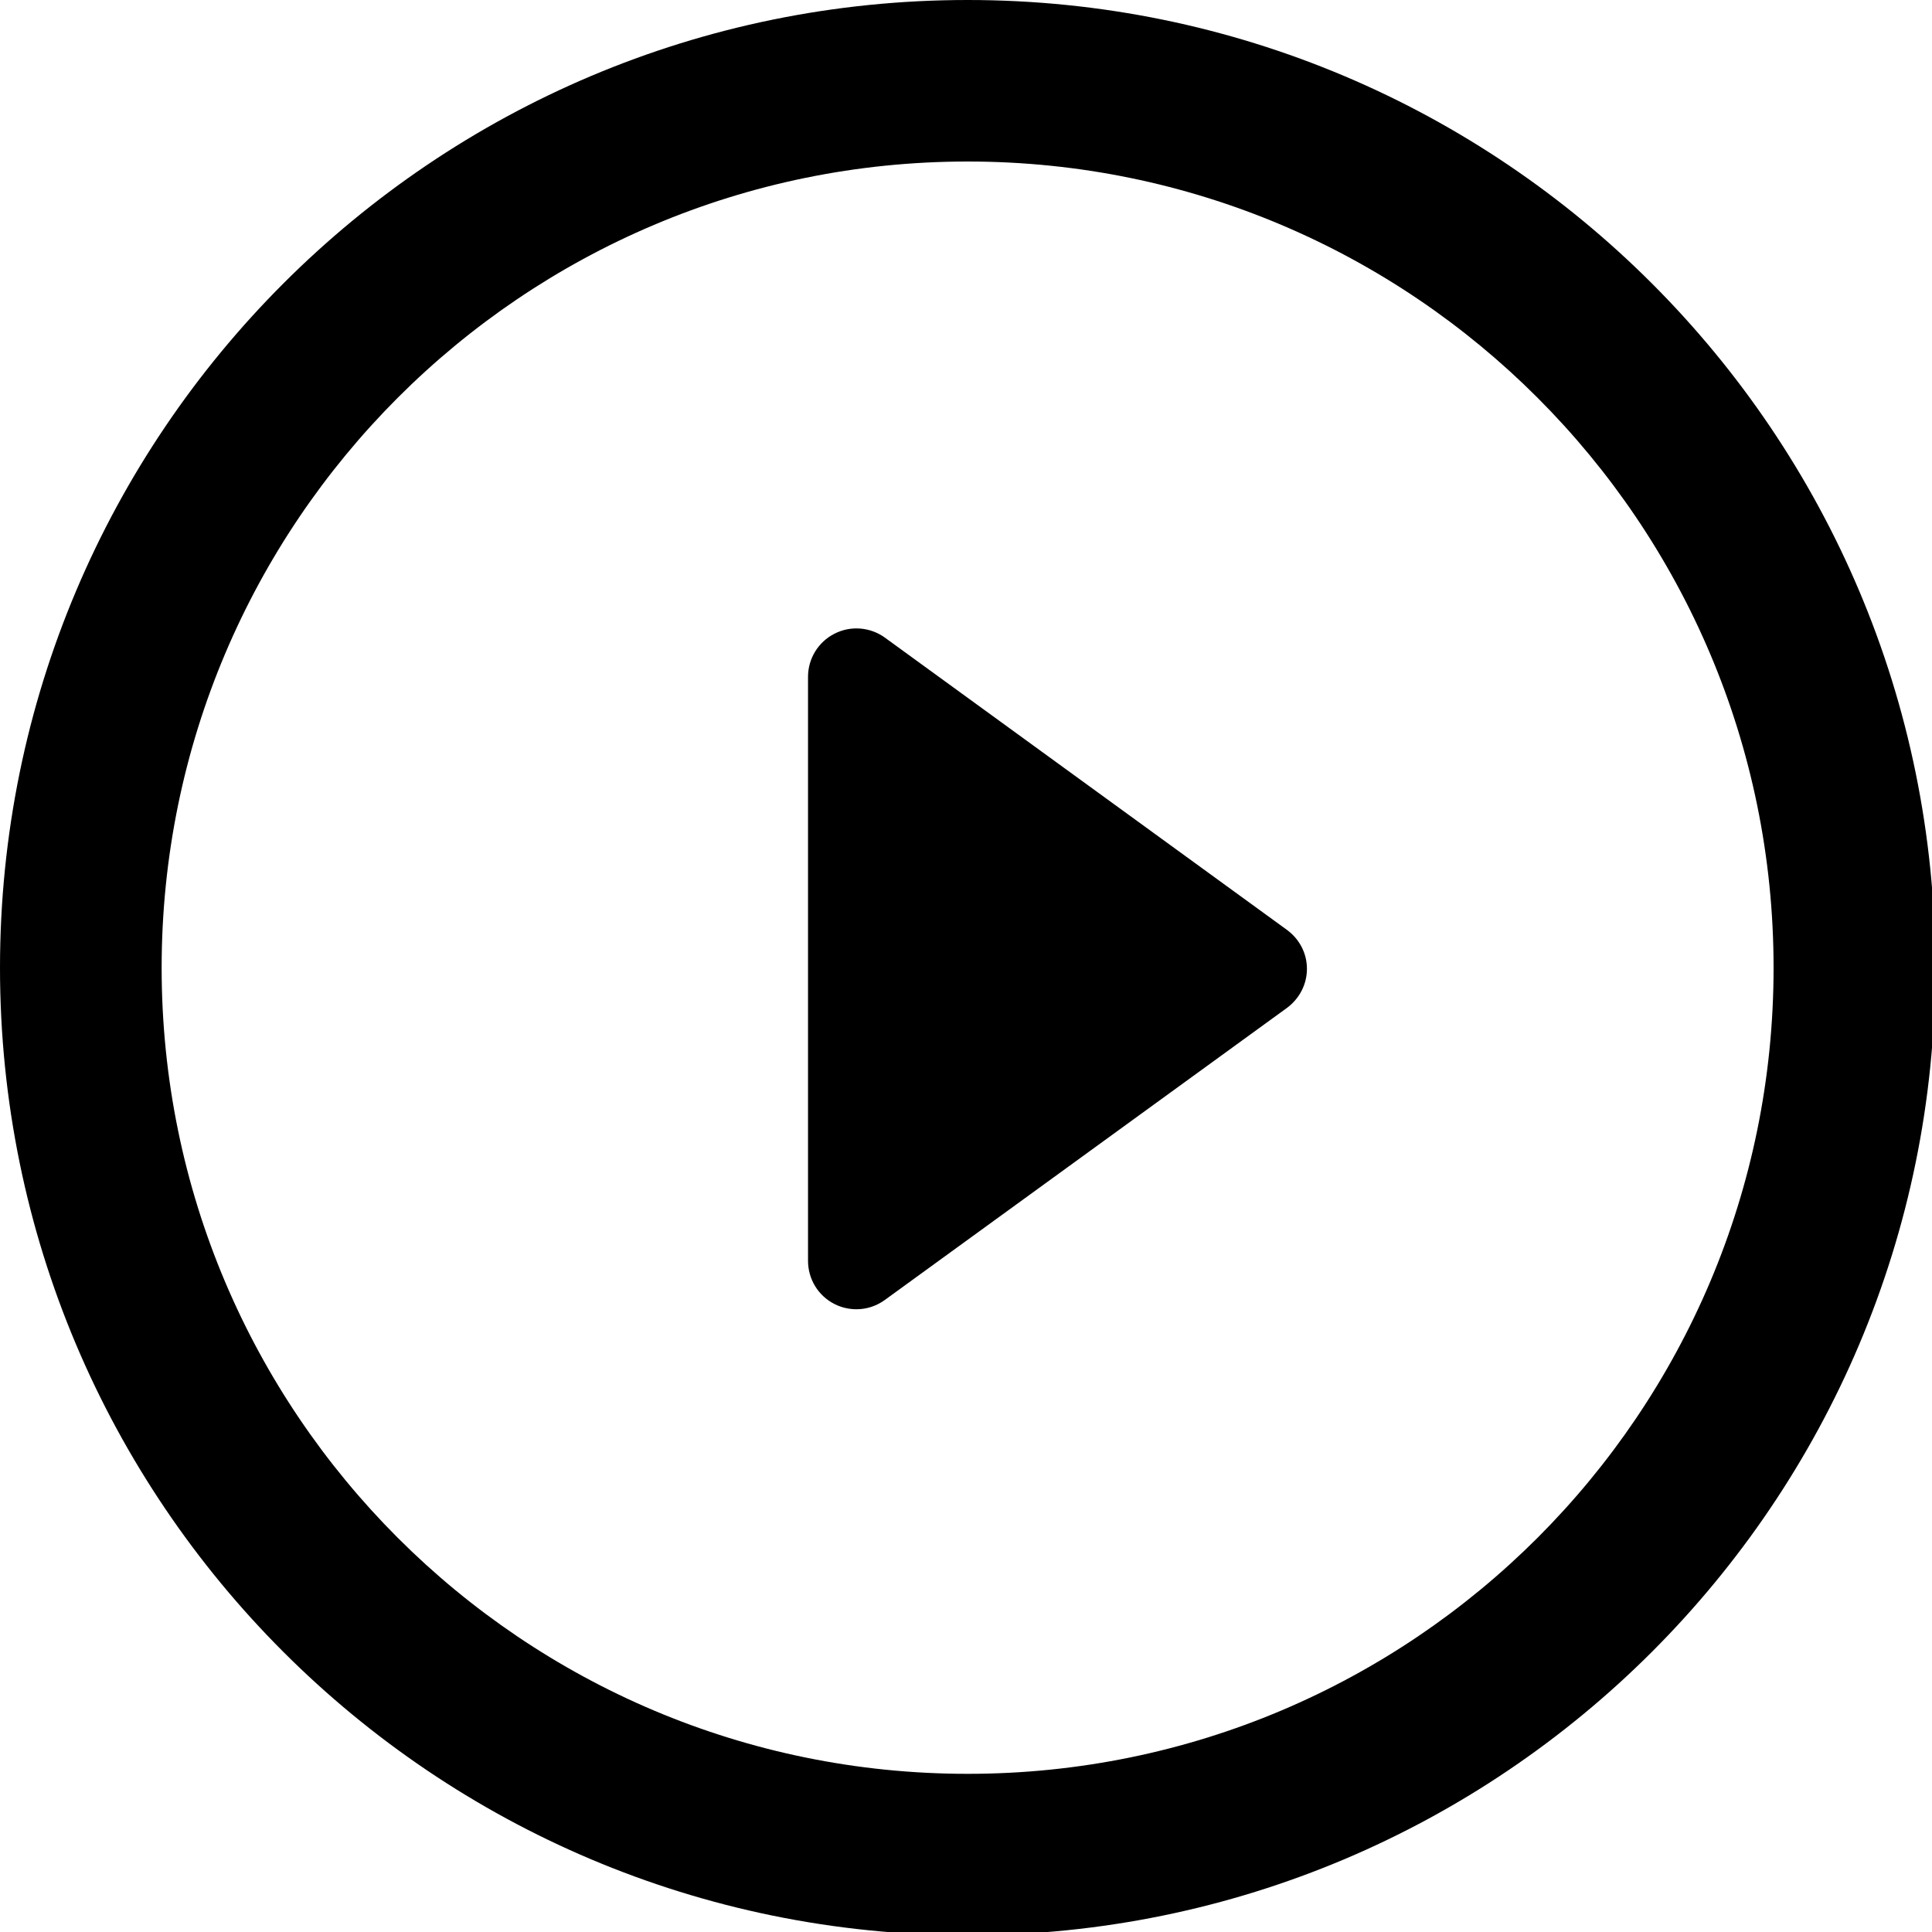
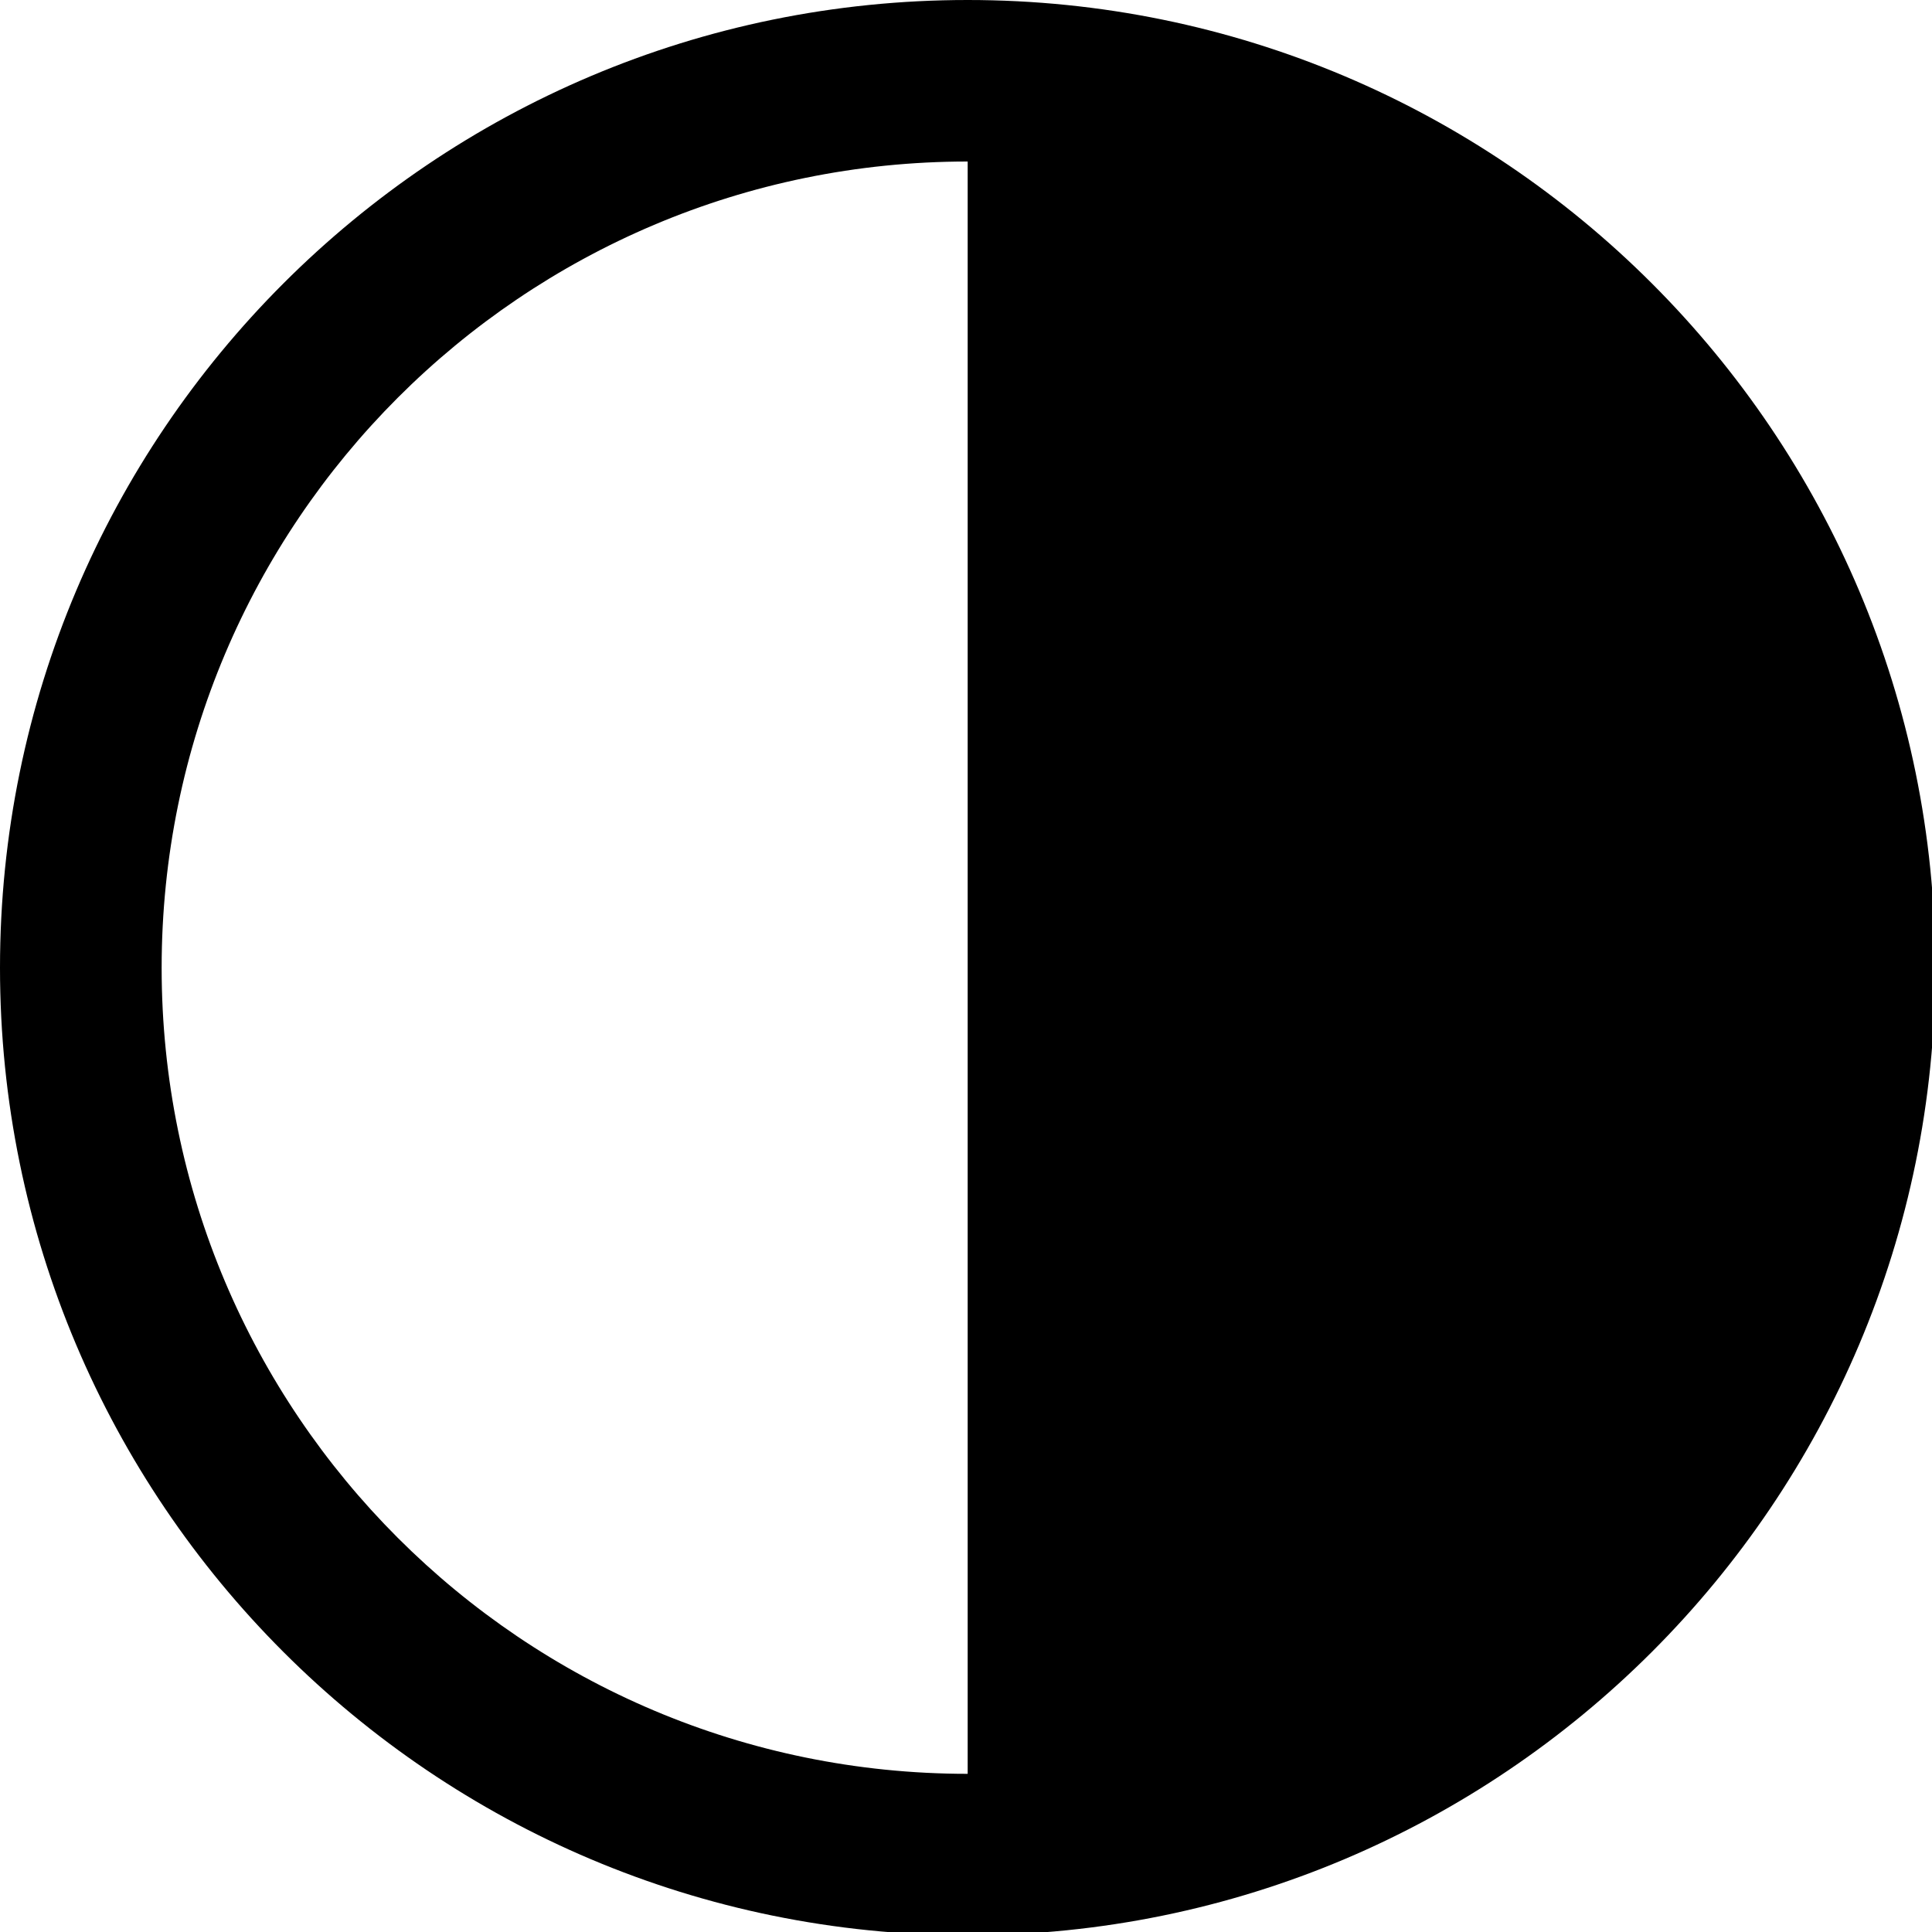
<svg xmlns="http://www.w3.org/2000/svg" width="30" height="30" viewBox="0 0 30 30">
  <style>*{fill:#000;}*:hover{fill:#c4161d;}</style>
-   <path d="M 19.982,14.438 13.742,9.902 C 13.513,9.736 13.209,9.711 12.958,9.84 c -0.253,0.128 -0.411,0.388 -0.411,0.669 v 9.069 c 0,0.284 0.158,0.543 0.411,0.671 0.107,0.054 0.224,0.081 0.342,0.081 0.154,0 0.31,-0.049 0.442,-0.146 l 6.24,-4.532 c 0.197,-0.145 0.312,-0.369 0.312,-0.607 0.001,-0.242 -0.117,-0.465 -0.312,-0.607 z" />
-   <path d="M 15.026,0 C 6.726,0 0,6.727 0,15.028 c 0,8.298 6.726,15.023 15.026,15.023 8.298,0 15.025,-6.726 15.025,-15.023 C 30.052,6.727 23.324,0 15.026,0 Z m 0,27.544 C 8.114,27.544 2.51,21.942 2.51,15.028 2.51,8.117 8.114,2.508 15.026,2.508 c 6.911,0 12.514,5.608 12.514,12.52 0.001,6.914 -5.603,12.516 -12.514,12.516 z" />
+   <path d="M 15.026,0 C 6.726,0 0,6.727 0,15.028 c 0,8.298 6.726,15.023 15.026,15.023 8.298,0 15.025,-6.726 15.025,-15.023 C 30.052,6.727 23.324,0 15.026,0 Z m 0,27.544 C 8.114,27.544 2.51,21.942 2.51,15.028 2.51,8.117 8.114,2.508 15.026,2.508 z" />
</svg>